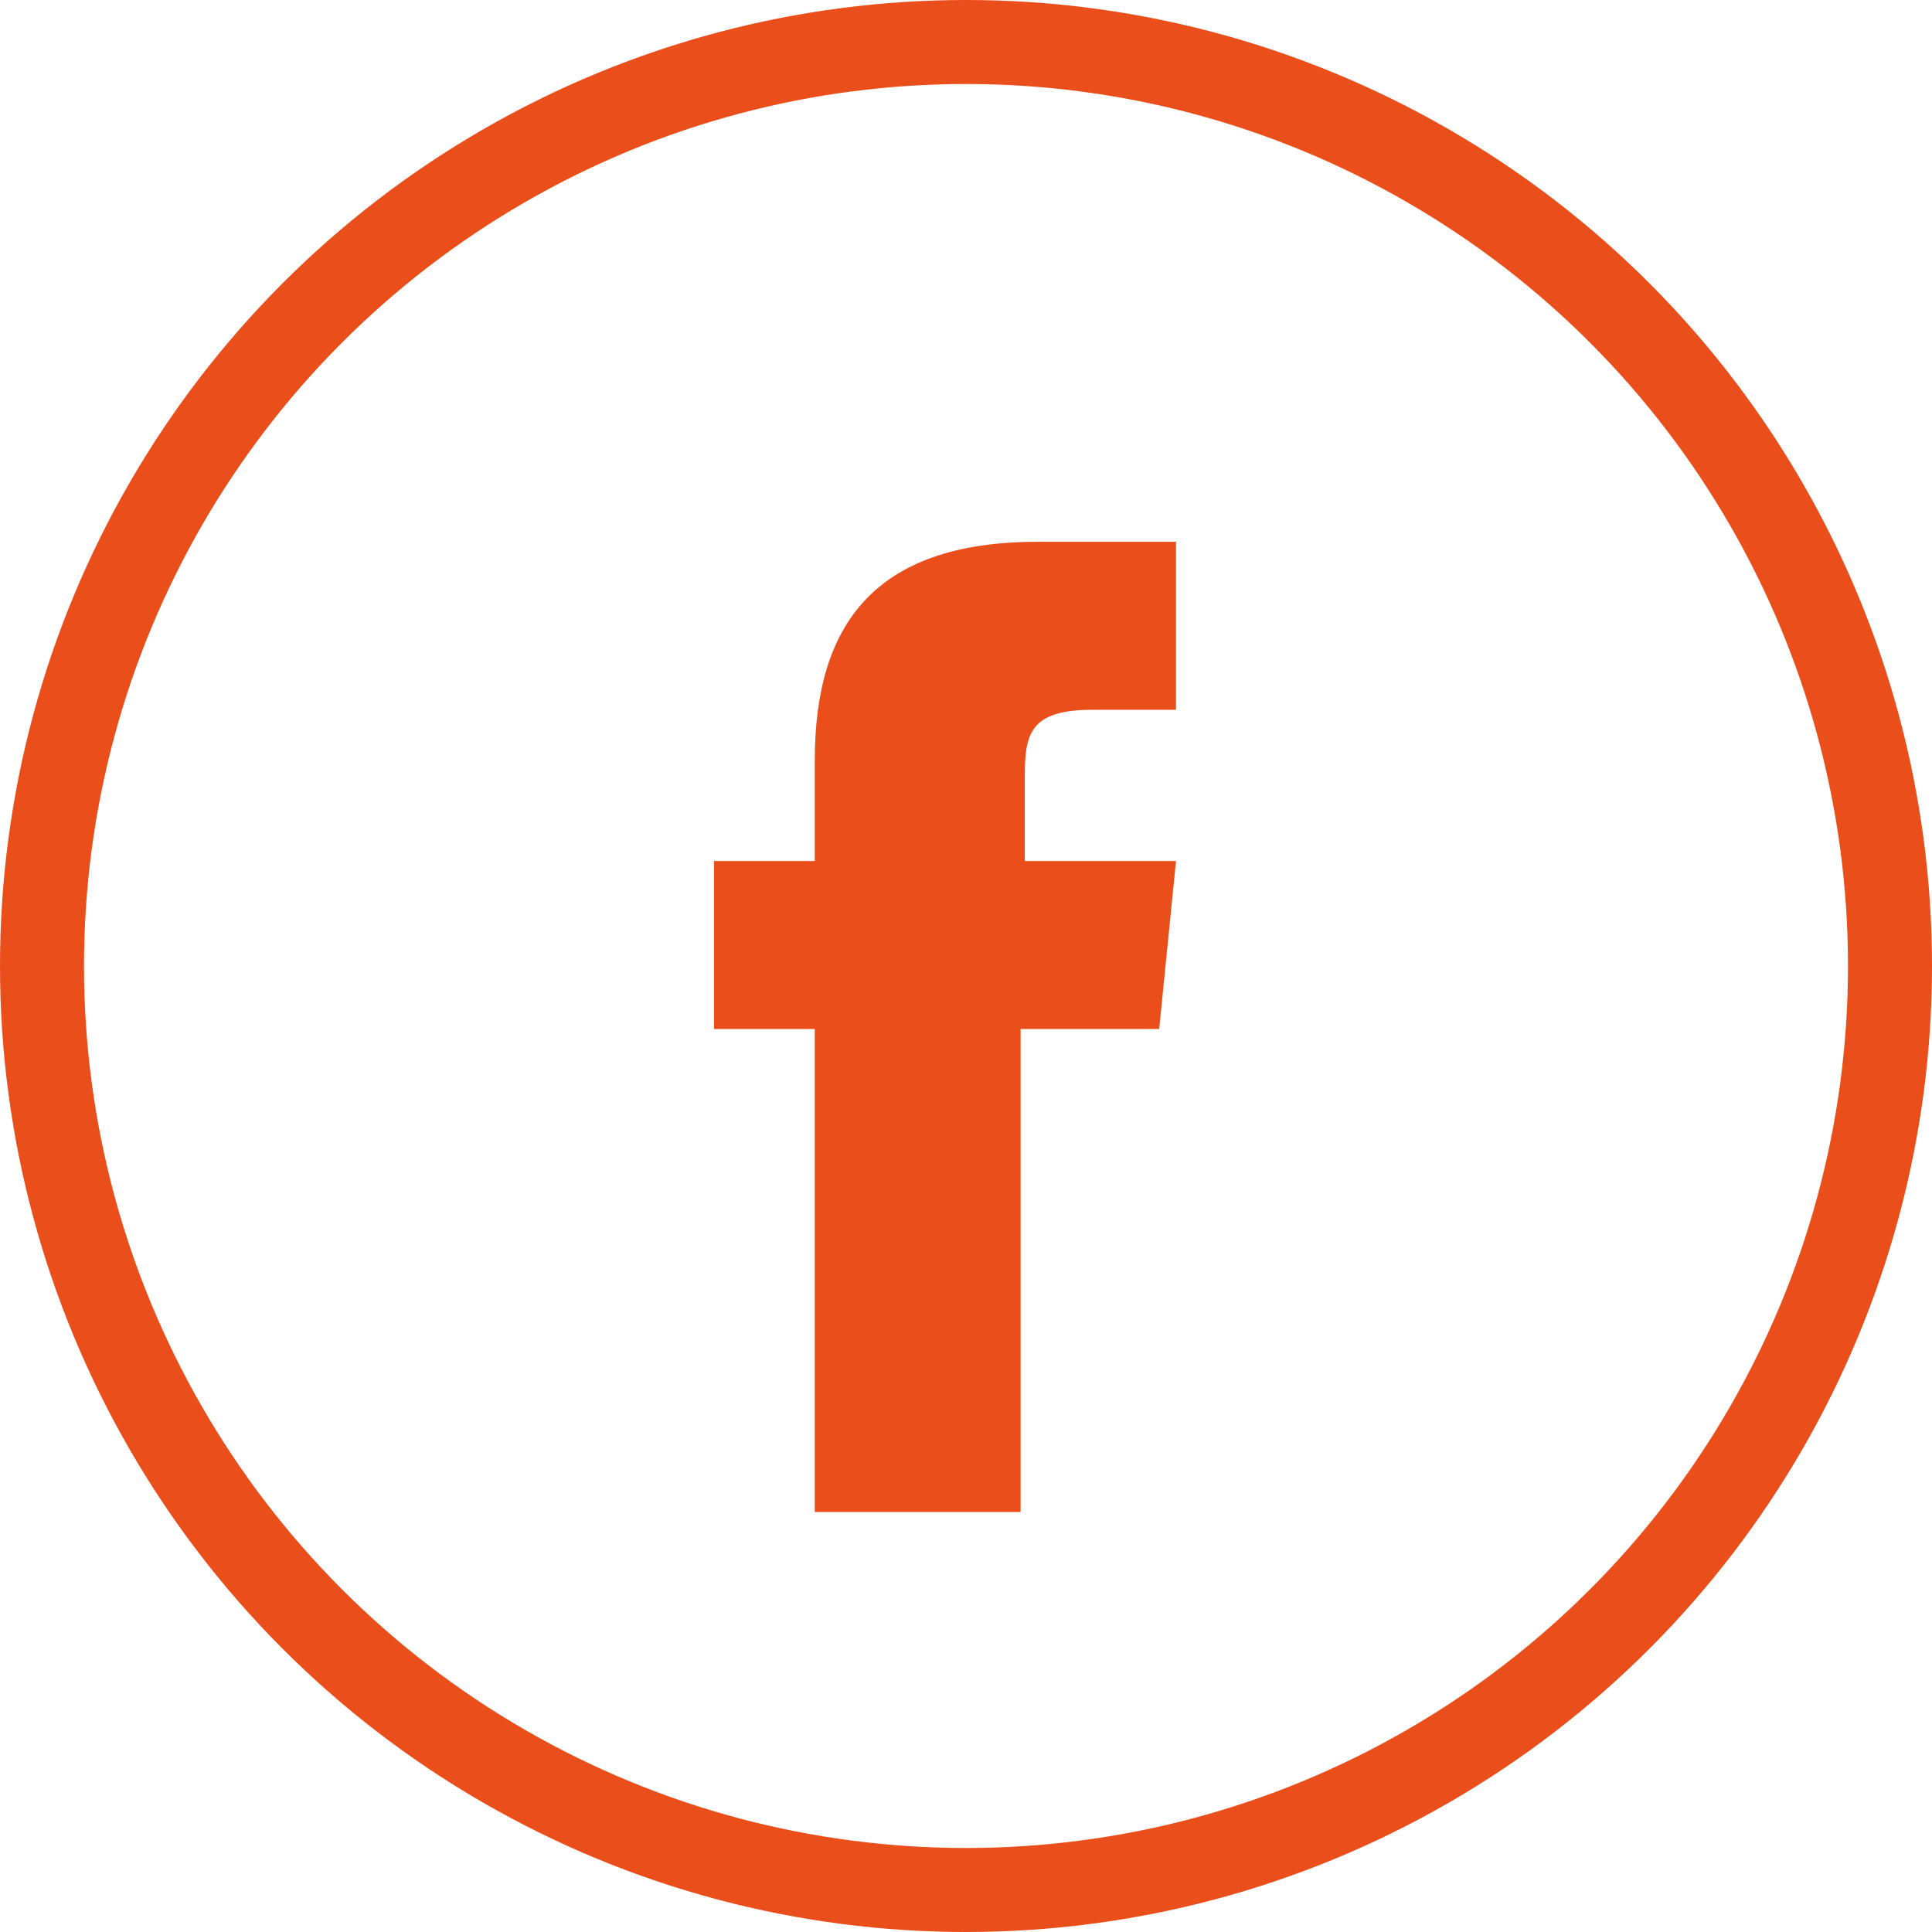
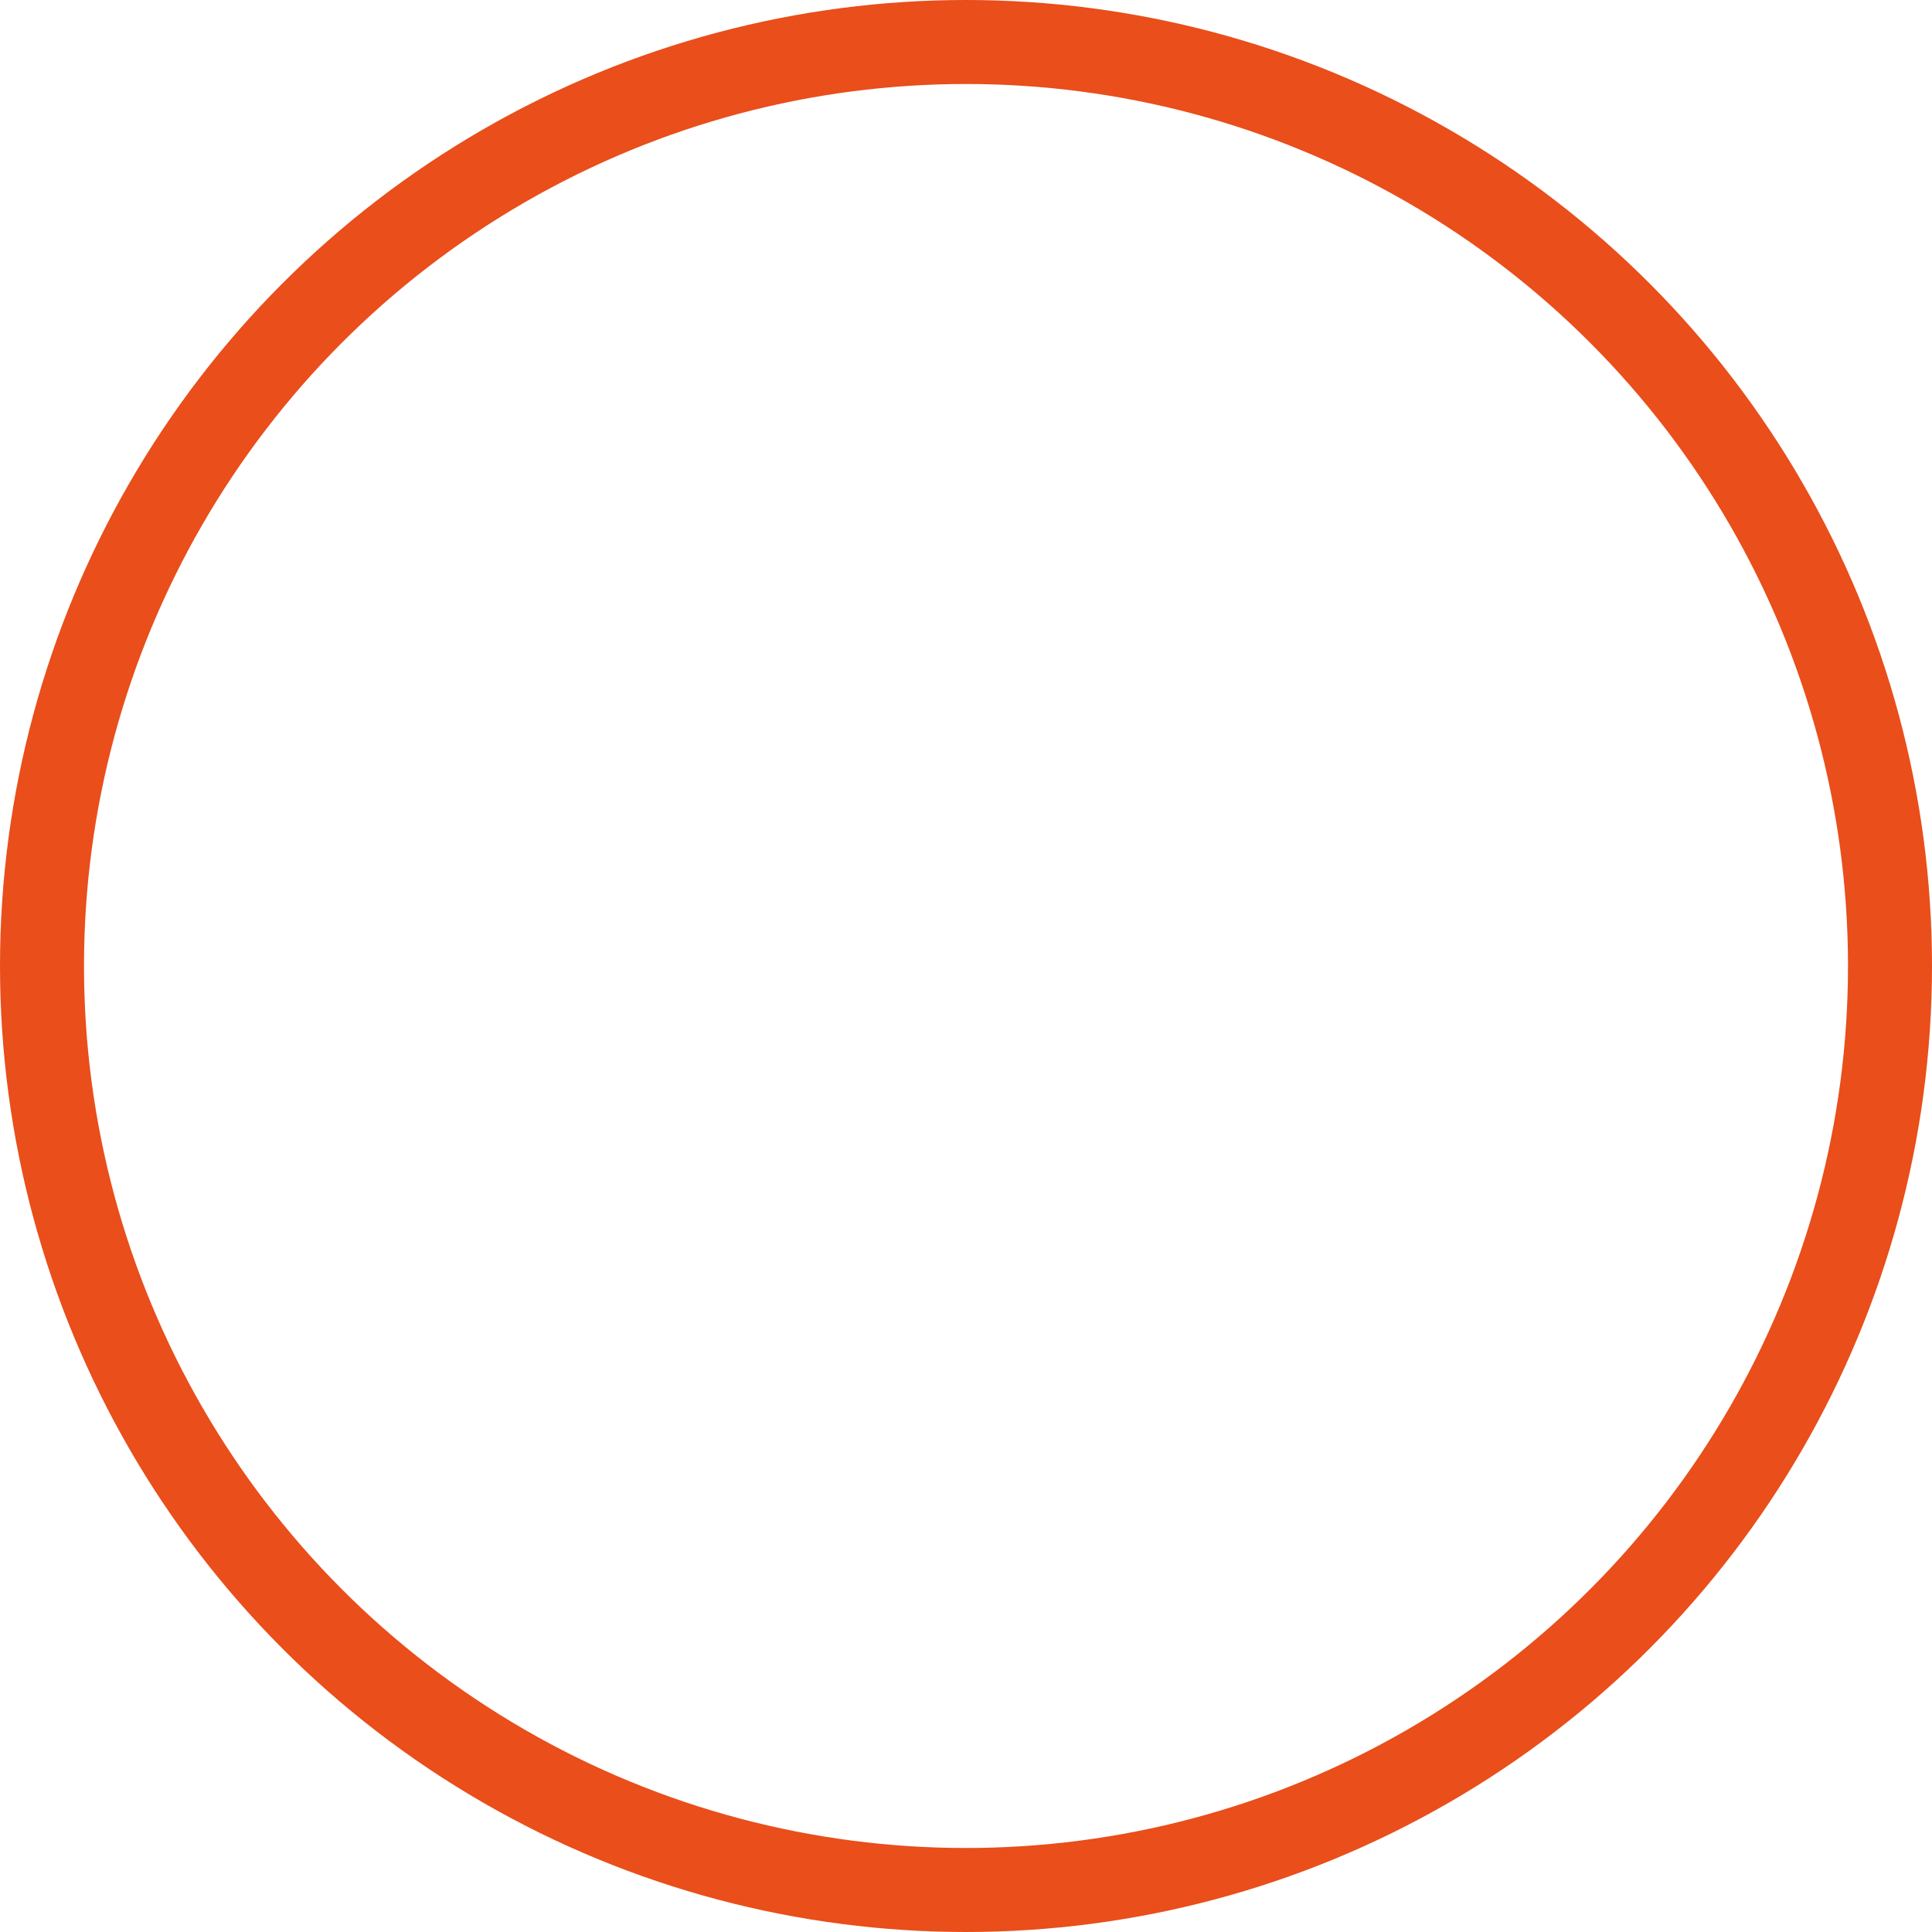
<svg xmlns="http://www.w3.org/2000/svg" id="a" data-name="Camada_1" viewBox="0 0 46 46">
  <circle id="b" data-name="Oval" cx="23" cy="23" r="22" style="fill: none; stroke: #e94e1b; stroke-width: 2px;" />
-   <path id="c" data-name="Shape" d="M24.3,36h-4.9v-11.5h-2.4v-4h2.4v-2.4c0-3.2,1.4-5.2,5.3-5.2h3.3v4h-2c-1.5,0-1.6.6-1.6,1.6v2h3.6l-.4,4h-3.3v11.5h0Z" style="fill: #e94e1b;" />
</svg>